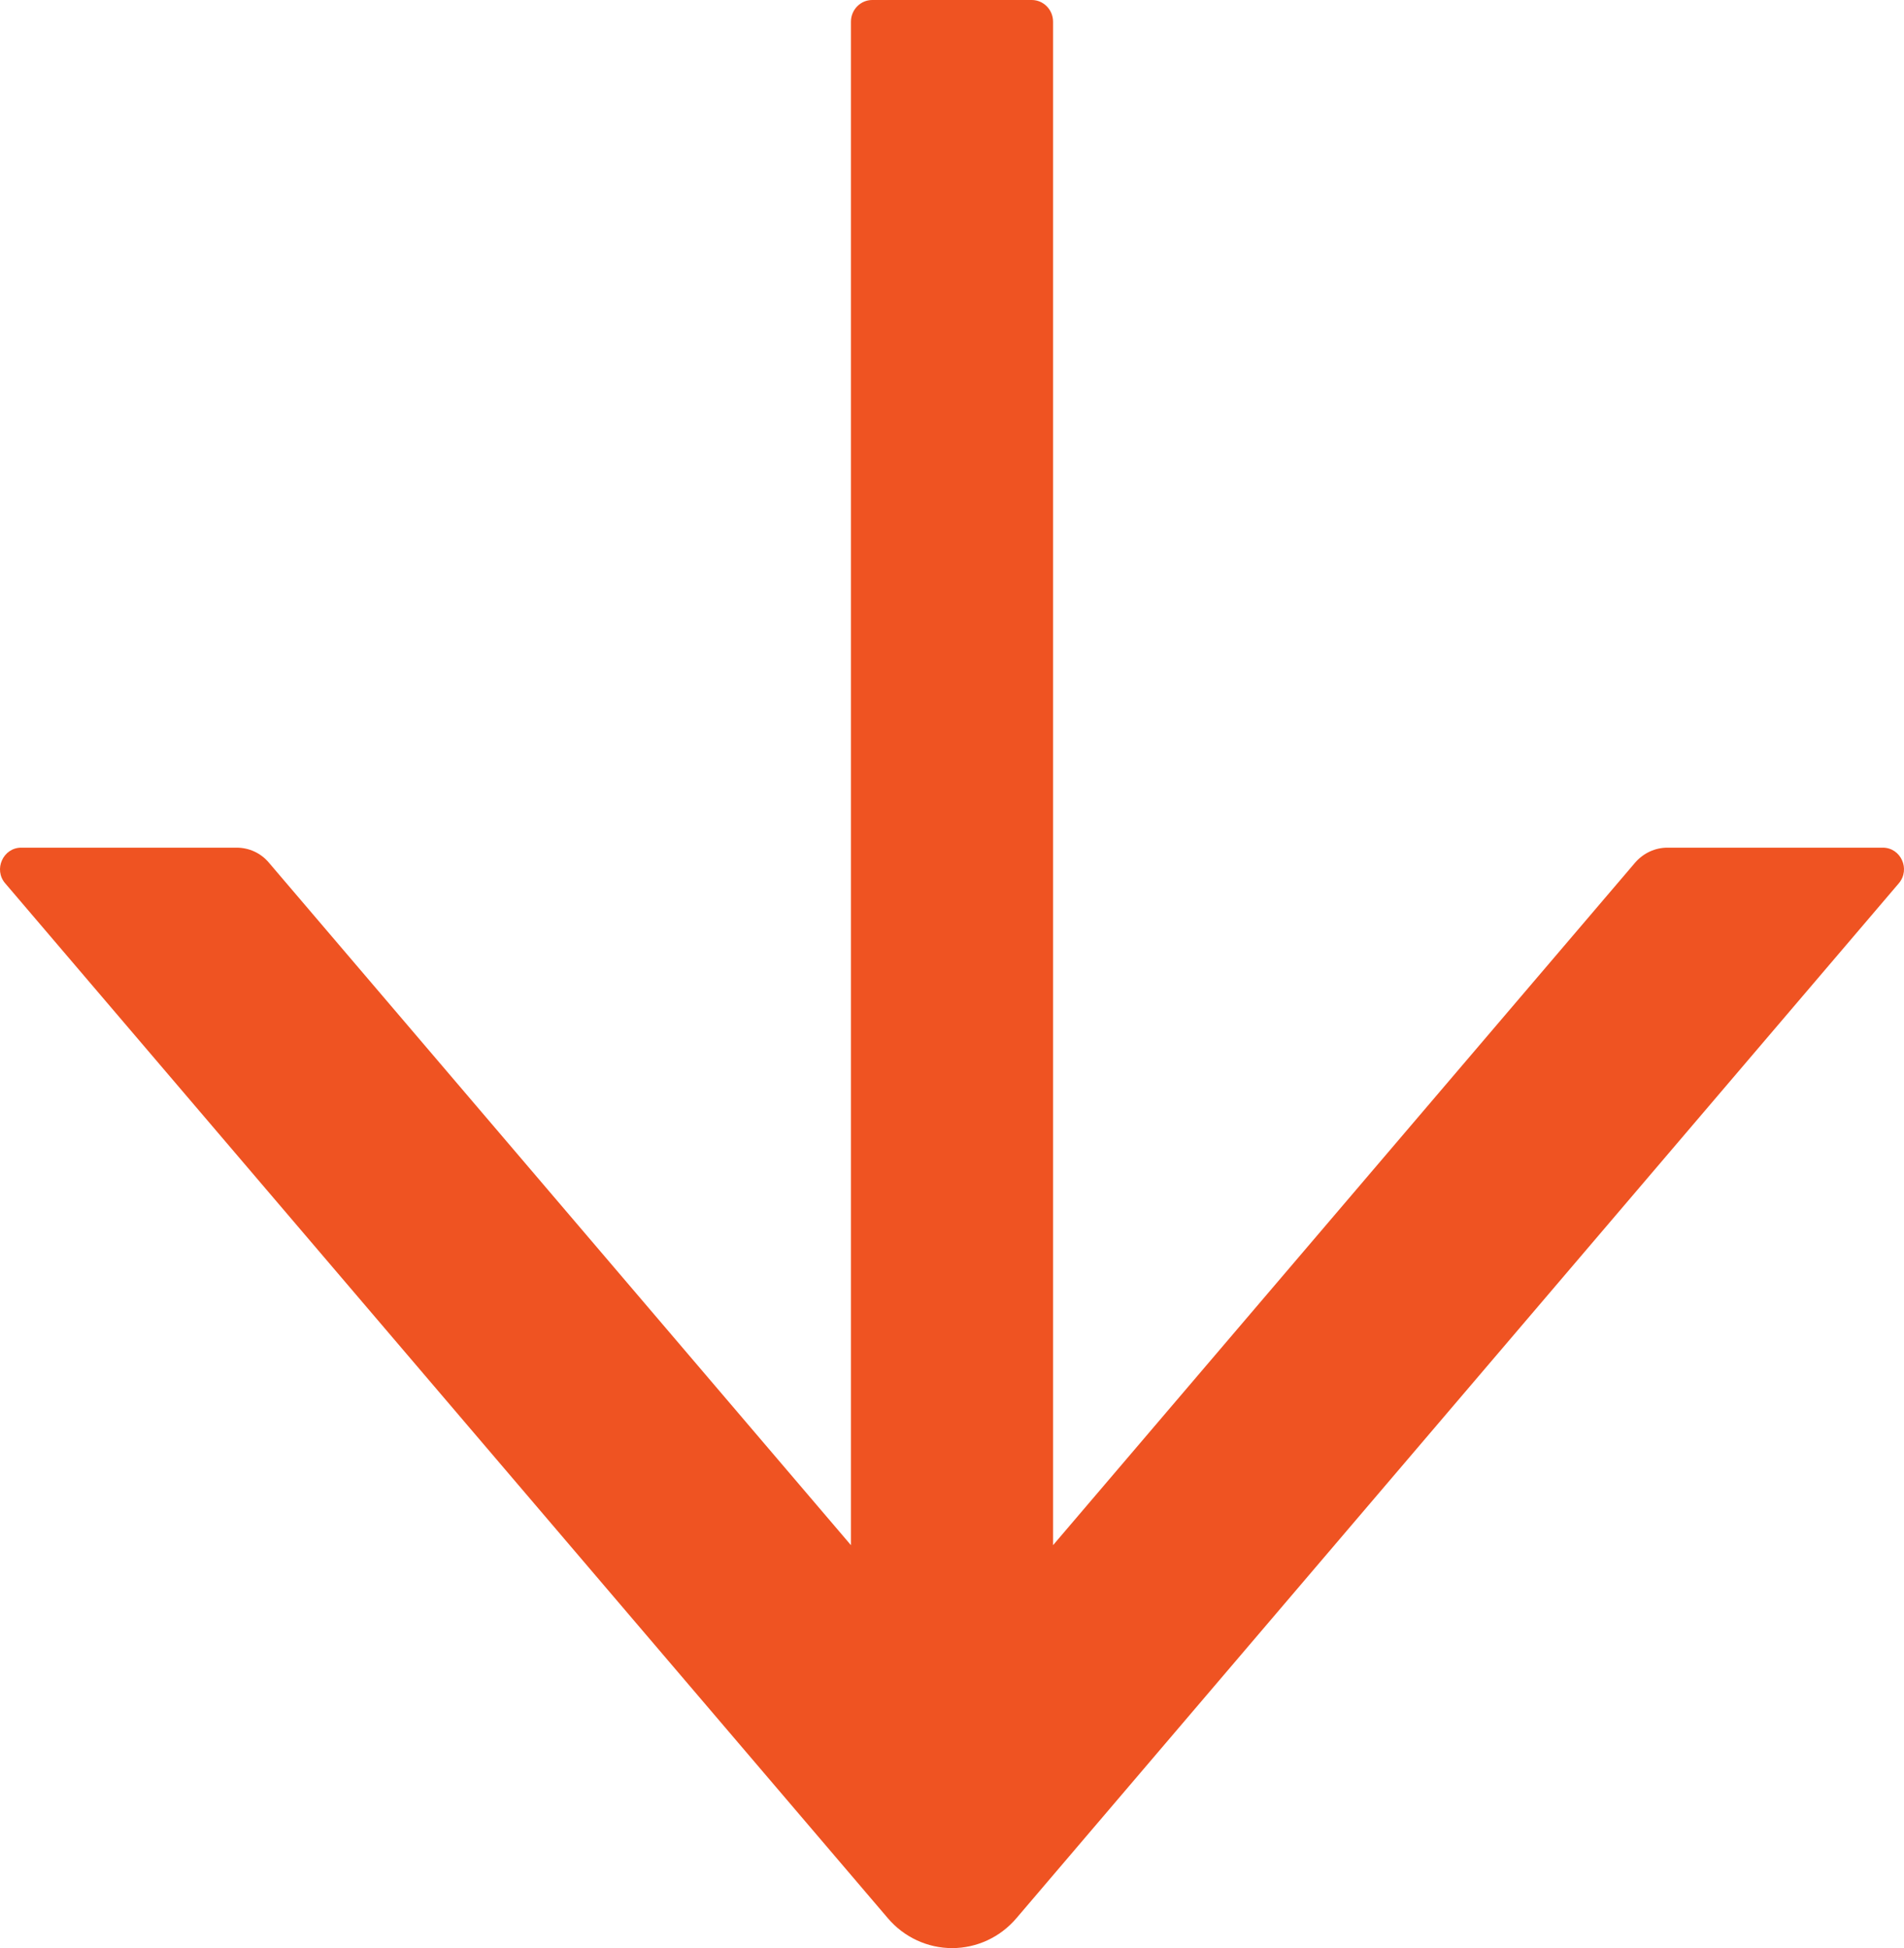
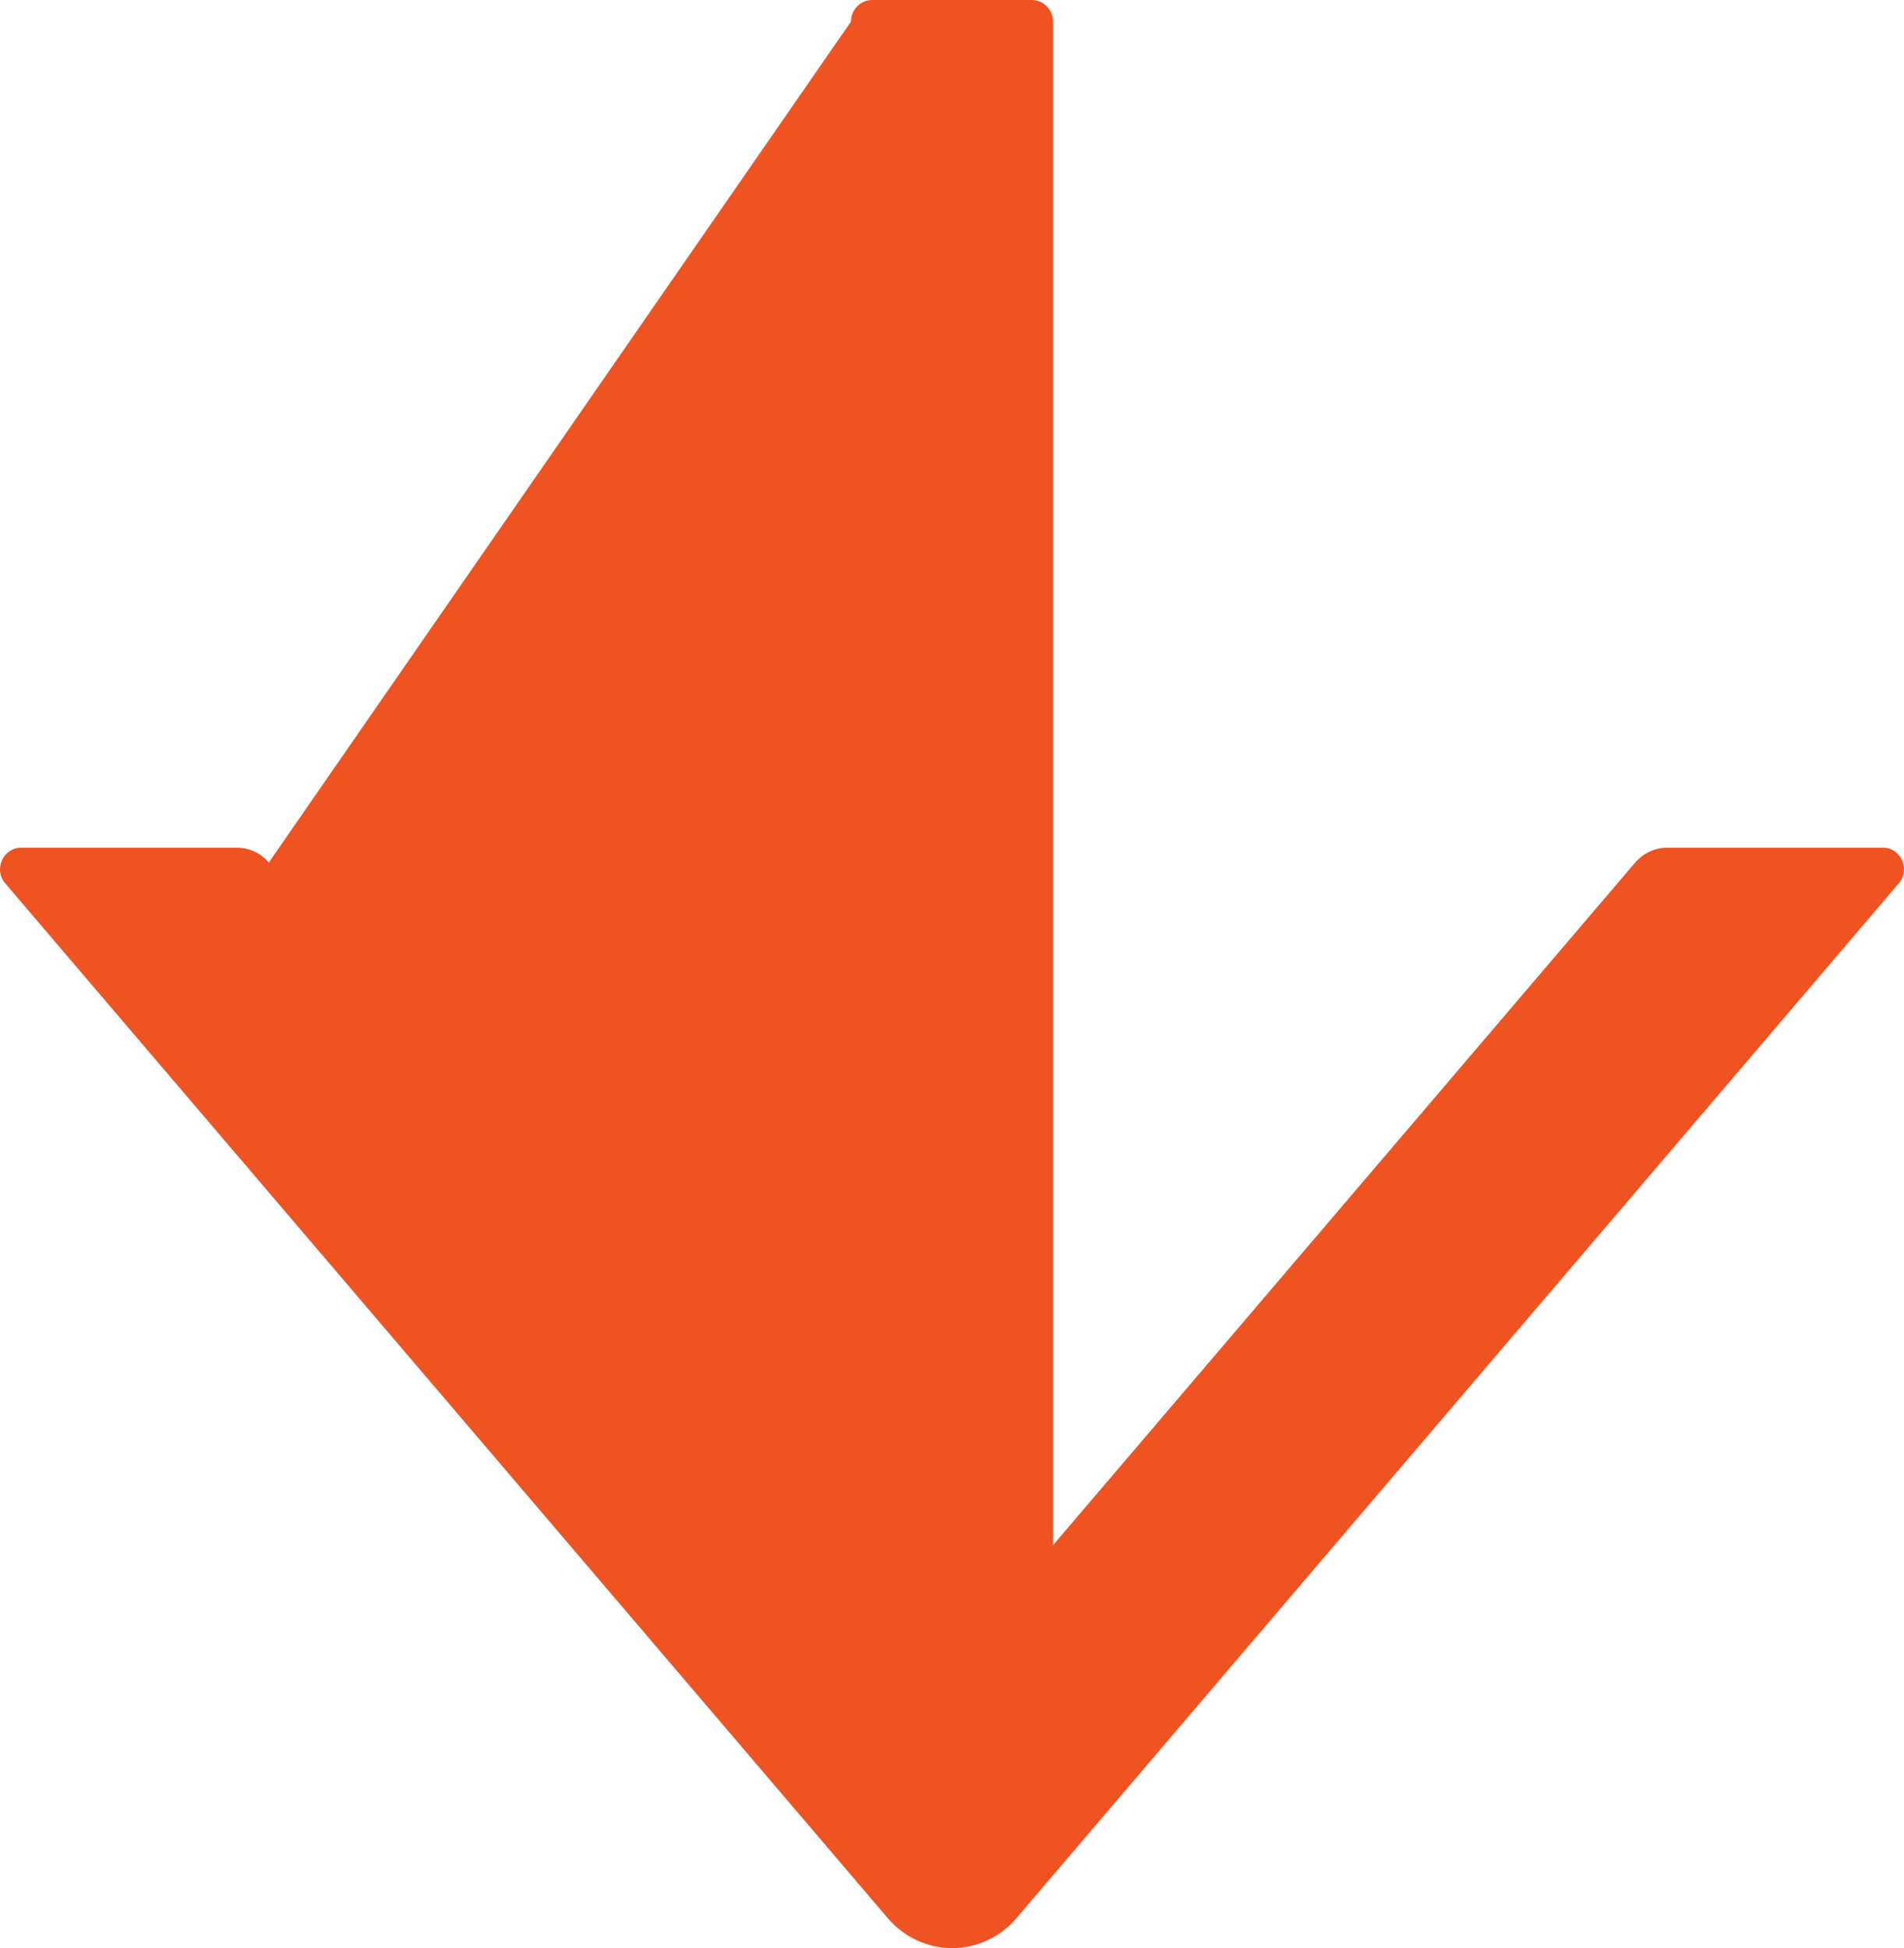
<svg xmlns="http://www.w3.org/2000/svg" width="344" height="352" viewBox="0 0 344 352" fill="none">
-   <path d="M340.169 153.163H301.25C299.039 153.163 296.925 154.141 295.436 155.852L190.258 279.194V3.911C190.258 1.76 188.529 0 186.414 0H157.586C155.471 0 153.742 1.76 153.742 3.911V279.194L48.564 155.852C47.123 154.141 45.009 153.163 42.75 153.163H3.831C0.564 153.163 -1.214 157.123 0.948 159.616L160.42 346.61C161.862 348.302 163.644 349.659 165.646 350.589C167.648 351.519 169.823 352 172.024 352C174.225 352 176.4 351.519 178.402 350.589C180.404 349.659 182.186 348.302 183.628 346.61L343.052 159.616C345.214 157.074 343.436 153.163 340.169 153.163Z" fill="#ef5322" />
+   <path d="M340.169 153.163H301.25C299.039 153.163 296.925 154.141 295.436 155.852L190.258 279.194V3.911C190.258 1.76 188.529 0 186.414 0H157.586C155.471 0 153.742 1.76 153.742 3.911L48.564 155.852C47.123 154.141 45.009 153.163 42.75 153.163H3.831C0.564 153.163 -1.214 157.123 0.948 159.616L160.42 346.61C161.862 348.302 163.644 349.659 165.646 350.589C167.648 351.519 169.823 352 172.024 352C174.225 352 176.4 351.519 178.402 350.589C180.404 349.659 182.186 348.302 183.628 346.61L343.052 159.616C345.214 157.074 343.436 153.163 340.169 153.163Z" fill="#ef5322" />
</svg>